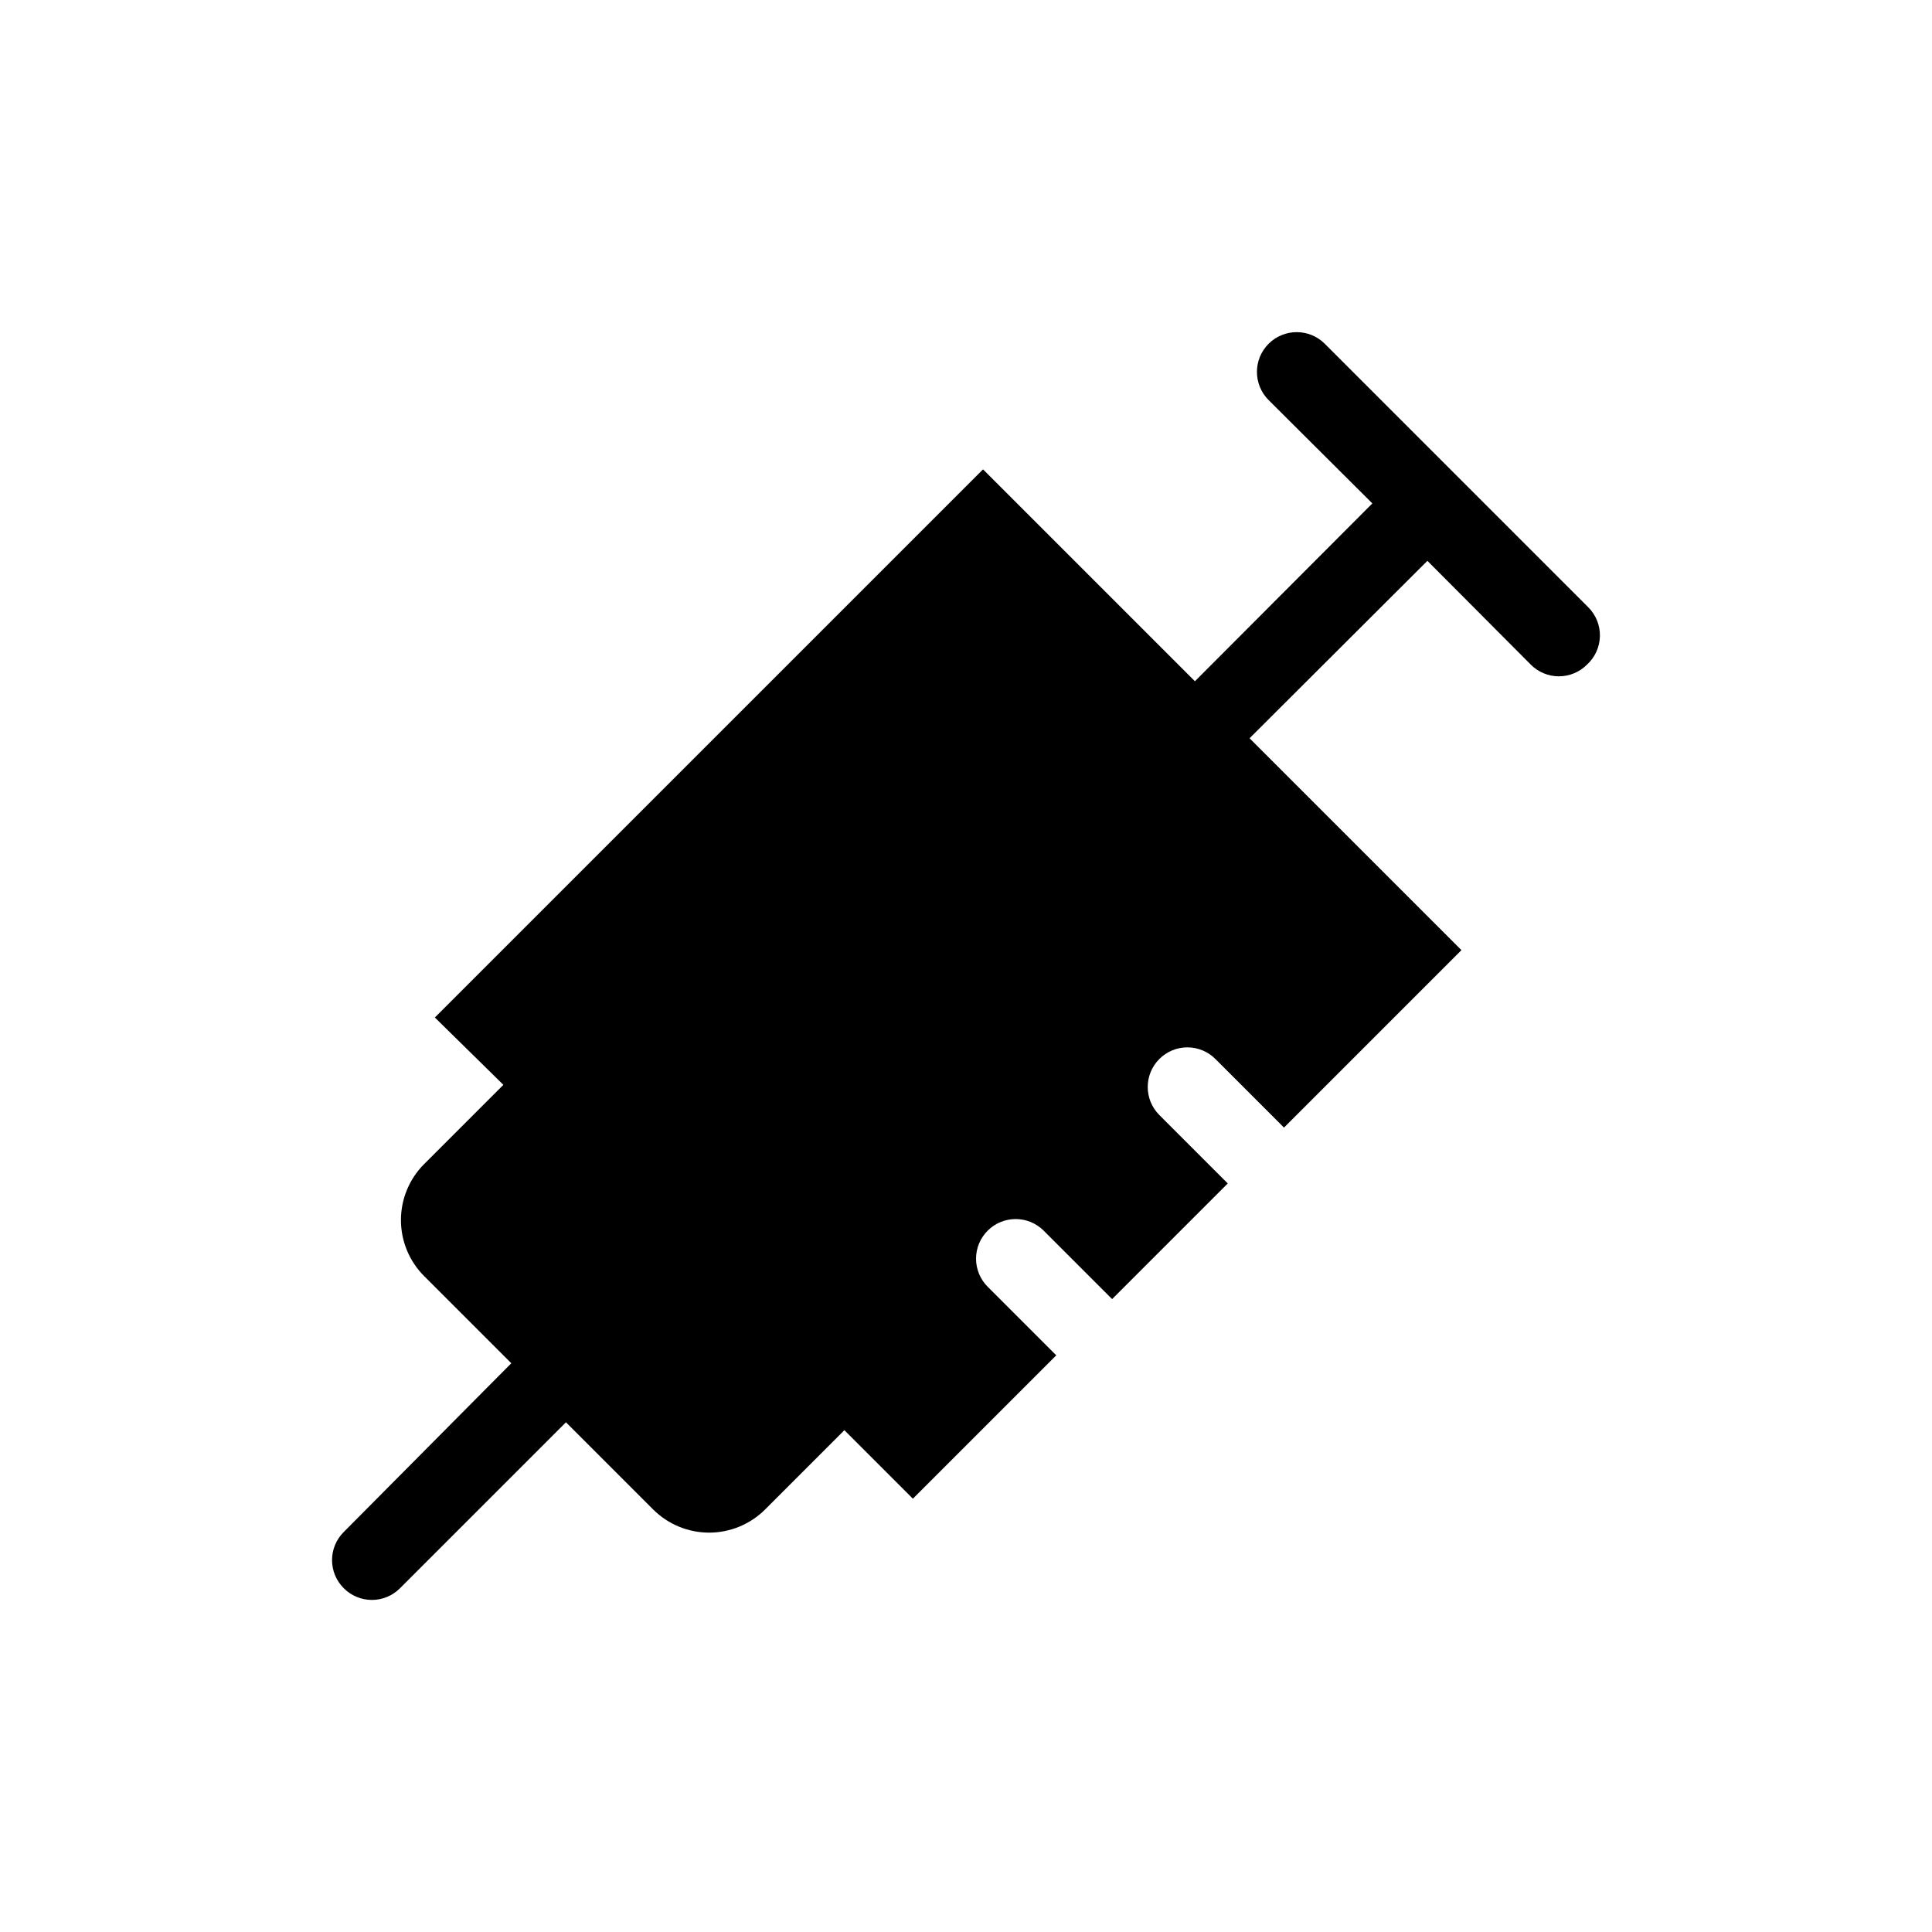
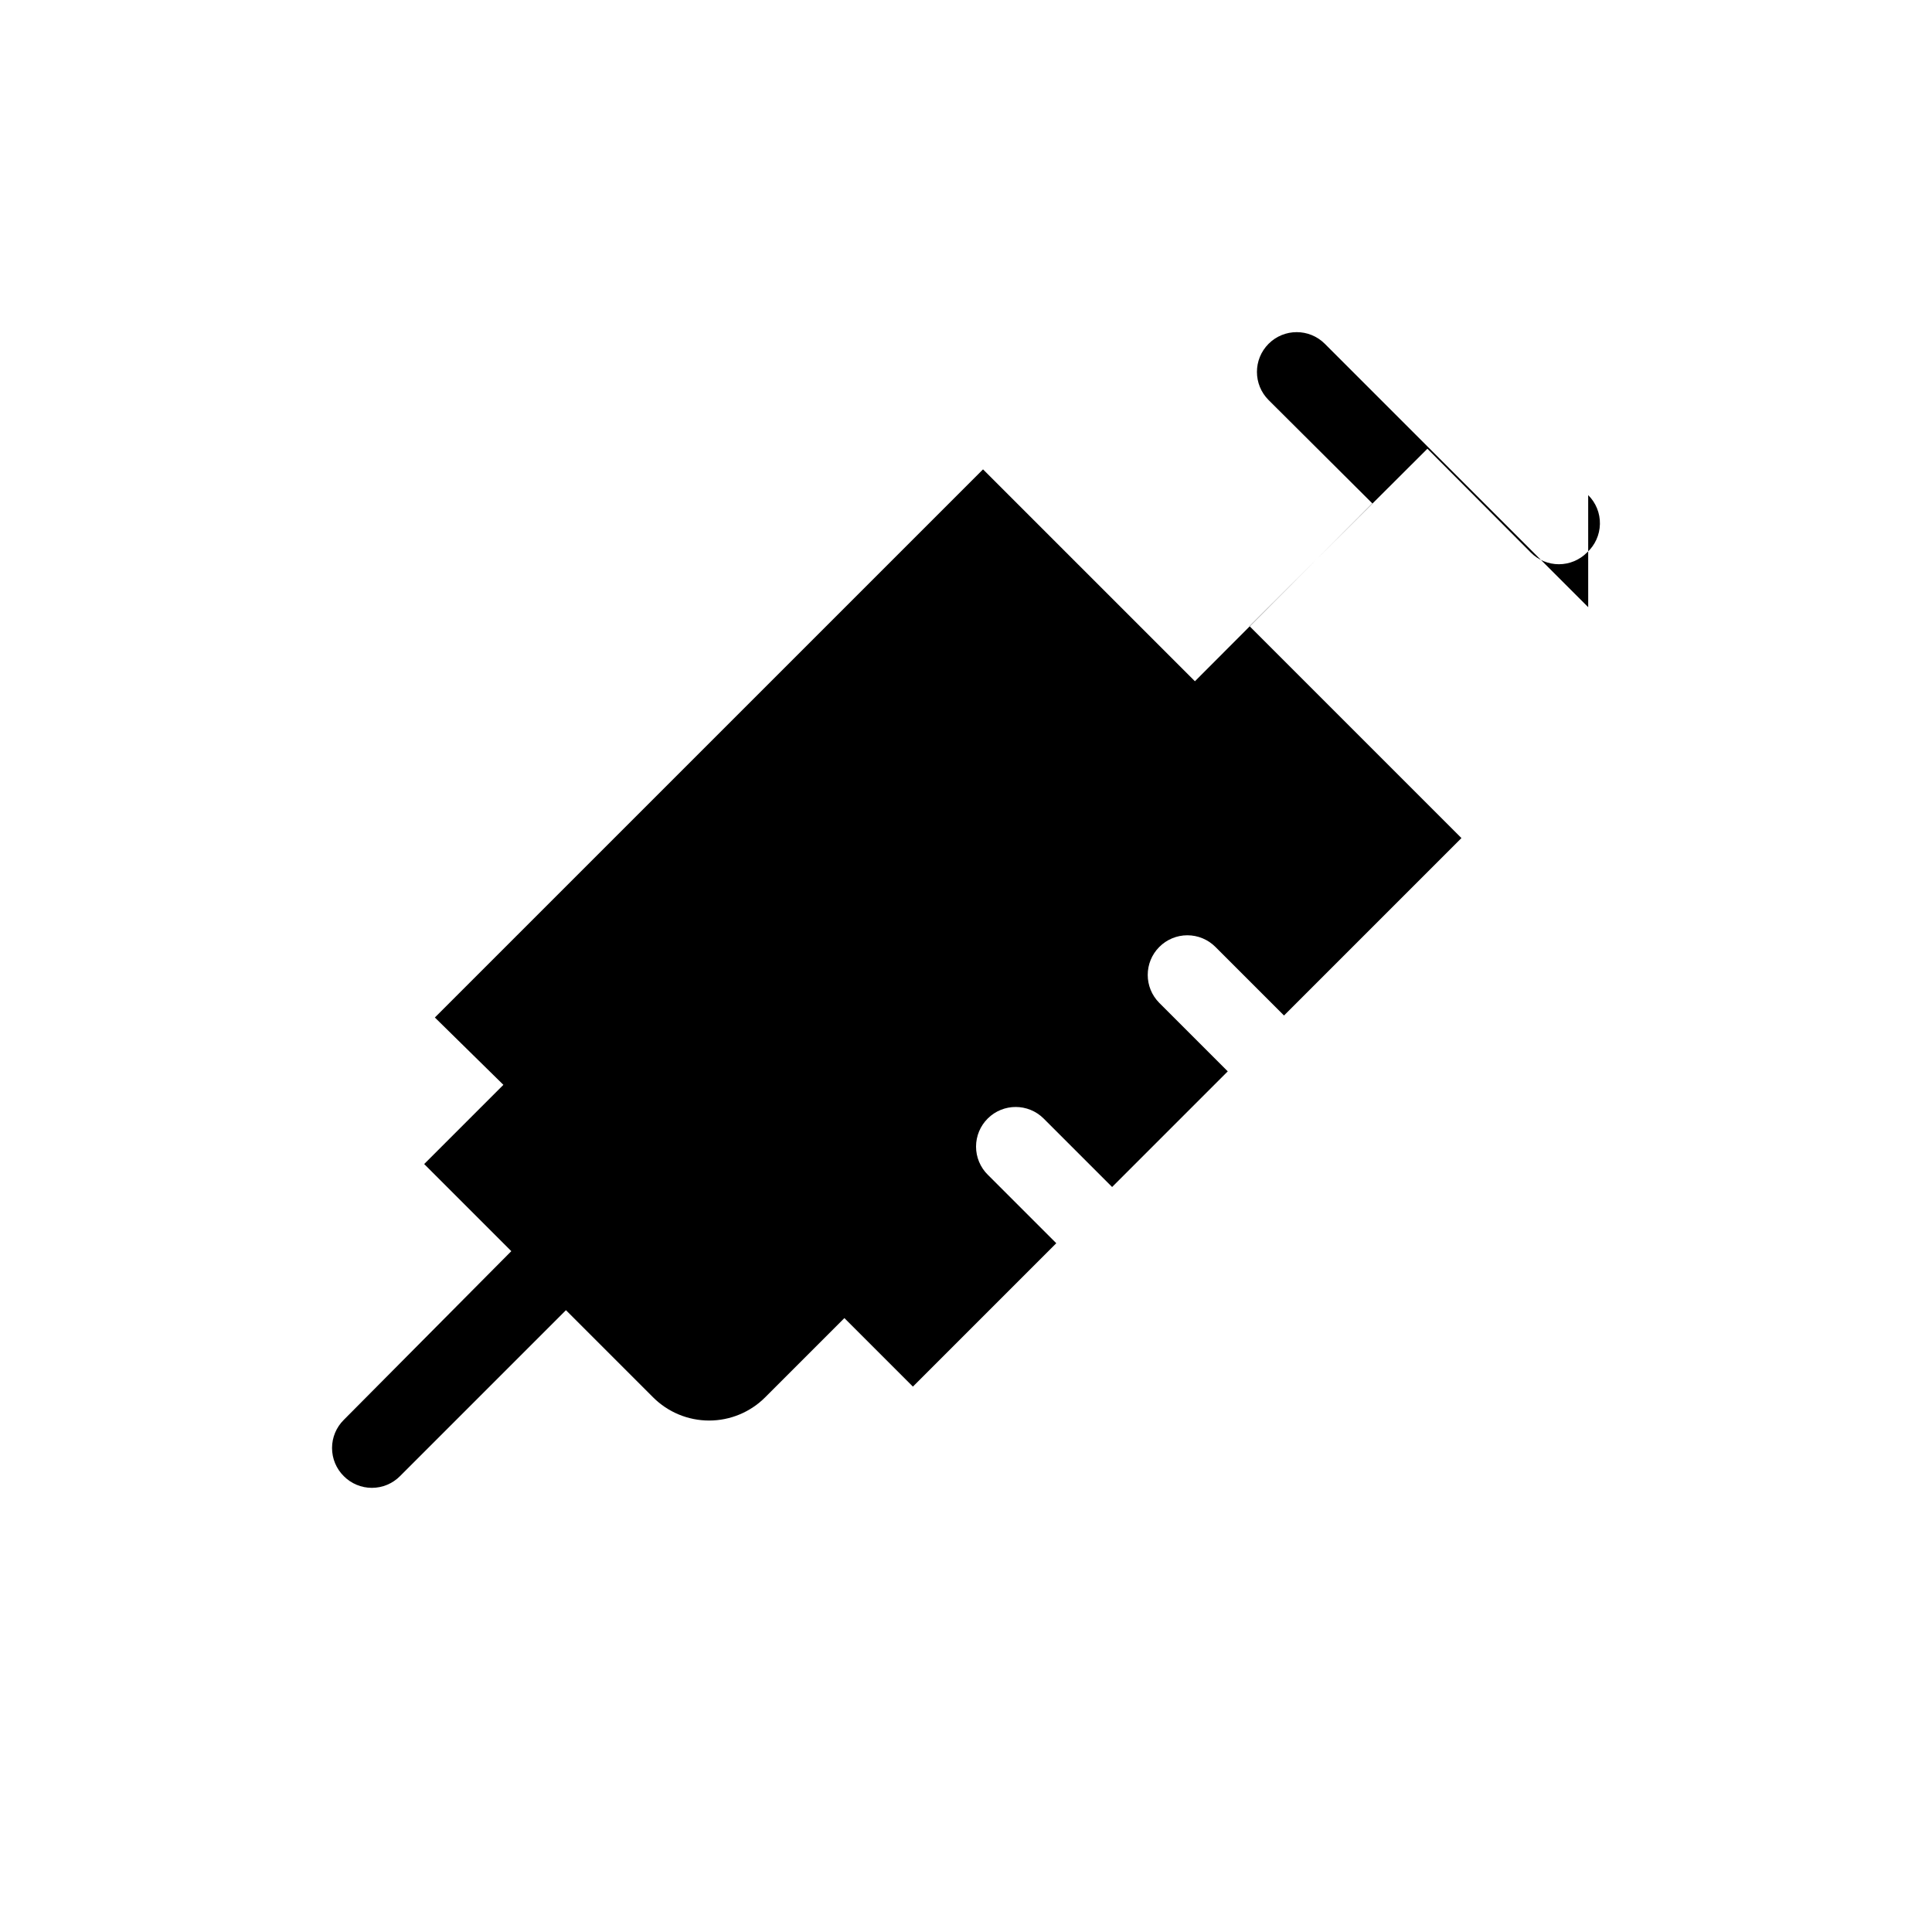
<svg xmlns="http://www.w3.org/2000/svg" fill="#000000" width="800px" height="800px" version="1.1" viewBox="144 144 512 512">
-   <path d="m564.89 304.91-69.797-69.801c-4.117-4.117-10.789-4.117-14.906 0-4.113 4.117-4.113 10.789 0 14.906l27.5 27.395-47.023 47.129-56.152-56.152-145.27 145.26 18.16 17.844-20.992 20.992c-3.941 3.938-6.156 9.277-6.156 14.852 0 5.57 2.215 10.914 6.156 14.852l23.09 23.09-44.398 44.715c-1.988 1.969-3.106 4.652-3.106 7.449 0 2.801 1.117 5.484 3.106 7.453 1.973 1.988 4.652 3.106 7.453 3.106 2.797 0 5.481-1.117 7.453-3.106l43.977-43.977 23.09 23.09c3.938 3.941 9.281 6.156 14.855 6.156 5.57 0 10.914-2.215 14.852-6.156l20.992-20.992 18.156 18.156 37.996-37.996-18.156-18.156h-0.004c-1.984-1.969-3.102-4.652-3.102-7.453 0-2.797 1.117-5.481 3.102-7.449 4.094-4.07 10.707-4.07 14.801 0l18.156 18.156 30.648-30.648-18.156-18.156c-4.07-4.094-4.07-10.707 0-14.801 1.973-1.988 4.652-3.106 7.453-3.106 2.797 0 5.481 1.117 7.453 3.106l18.156 18.156 47.023-47.023-56.152-56.152 47.129-47.023 27.395 27.5-0.004 0.004c1.973 1.984 4.652 3.102 7.453 3.102 2.797 0 5.481-1.117 7.453-3.102 2.125-1.938 3.363-4.664 3.422-7.543 0.062-2.879-1.062-5.652-3.109-7.676z" />
+   <path d="m564.89 304.91-69.797-69.801c-4.117-4.117-10.789-4.117-14.906 0-4.113 4.117-4.113 10.789 0 14.906l27.5 27.395-47.023 47.129-56.152-56.152-145.27 145.26 18.16 17.844-20.992 20.992l23.09 23.09-44.398 44.715c-1.988 1.969-3.106 4.652-3.106 7.449 0 2.801 1.117 5.484 3.106 7.453 1.973 1.988 4.652 3.106 7.453 3.106 2.797 0 5.481-1.117 7.453-3.106l43.977-43.977 23.09 23.09c3.938 3.941 9.281 6.156 14.855 6.156 5.57 0 10.914-2.215 14.852-6.156l20.992-20.992 18.156 18.156 37.996-37.996-18.156-18.156h-0.004c-1.984-1.969-3.102-4.652-3.102-7.453 0-2.797 1.117-5.481 3.102-7.449 4.094-4.07 10.707-4.07 14.801 0l18.156 18.156 30.648-30.648-18.156-18.156c-4.07-4.094-4.07-10.707 0-14.801 1.973-1.988 4.652-3.106 7.453-3.106 2.797 0 5.481 1.117 7.453 3.106l18.156 18.156 47.023-47.023-56.152-56.152 47.129-47.023 27.395 27.5-0.004 0.004c1.973 1.984 4.652 3.102 7.453 3.102 2.797 0 5.481-1.117 7.453-3.102 2.125-1.938 3.363-4.664 3.422-7.543 0.062-2.879-1.062-5.652-3.109-7.676z" />
</svg>